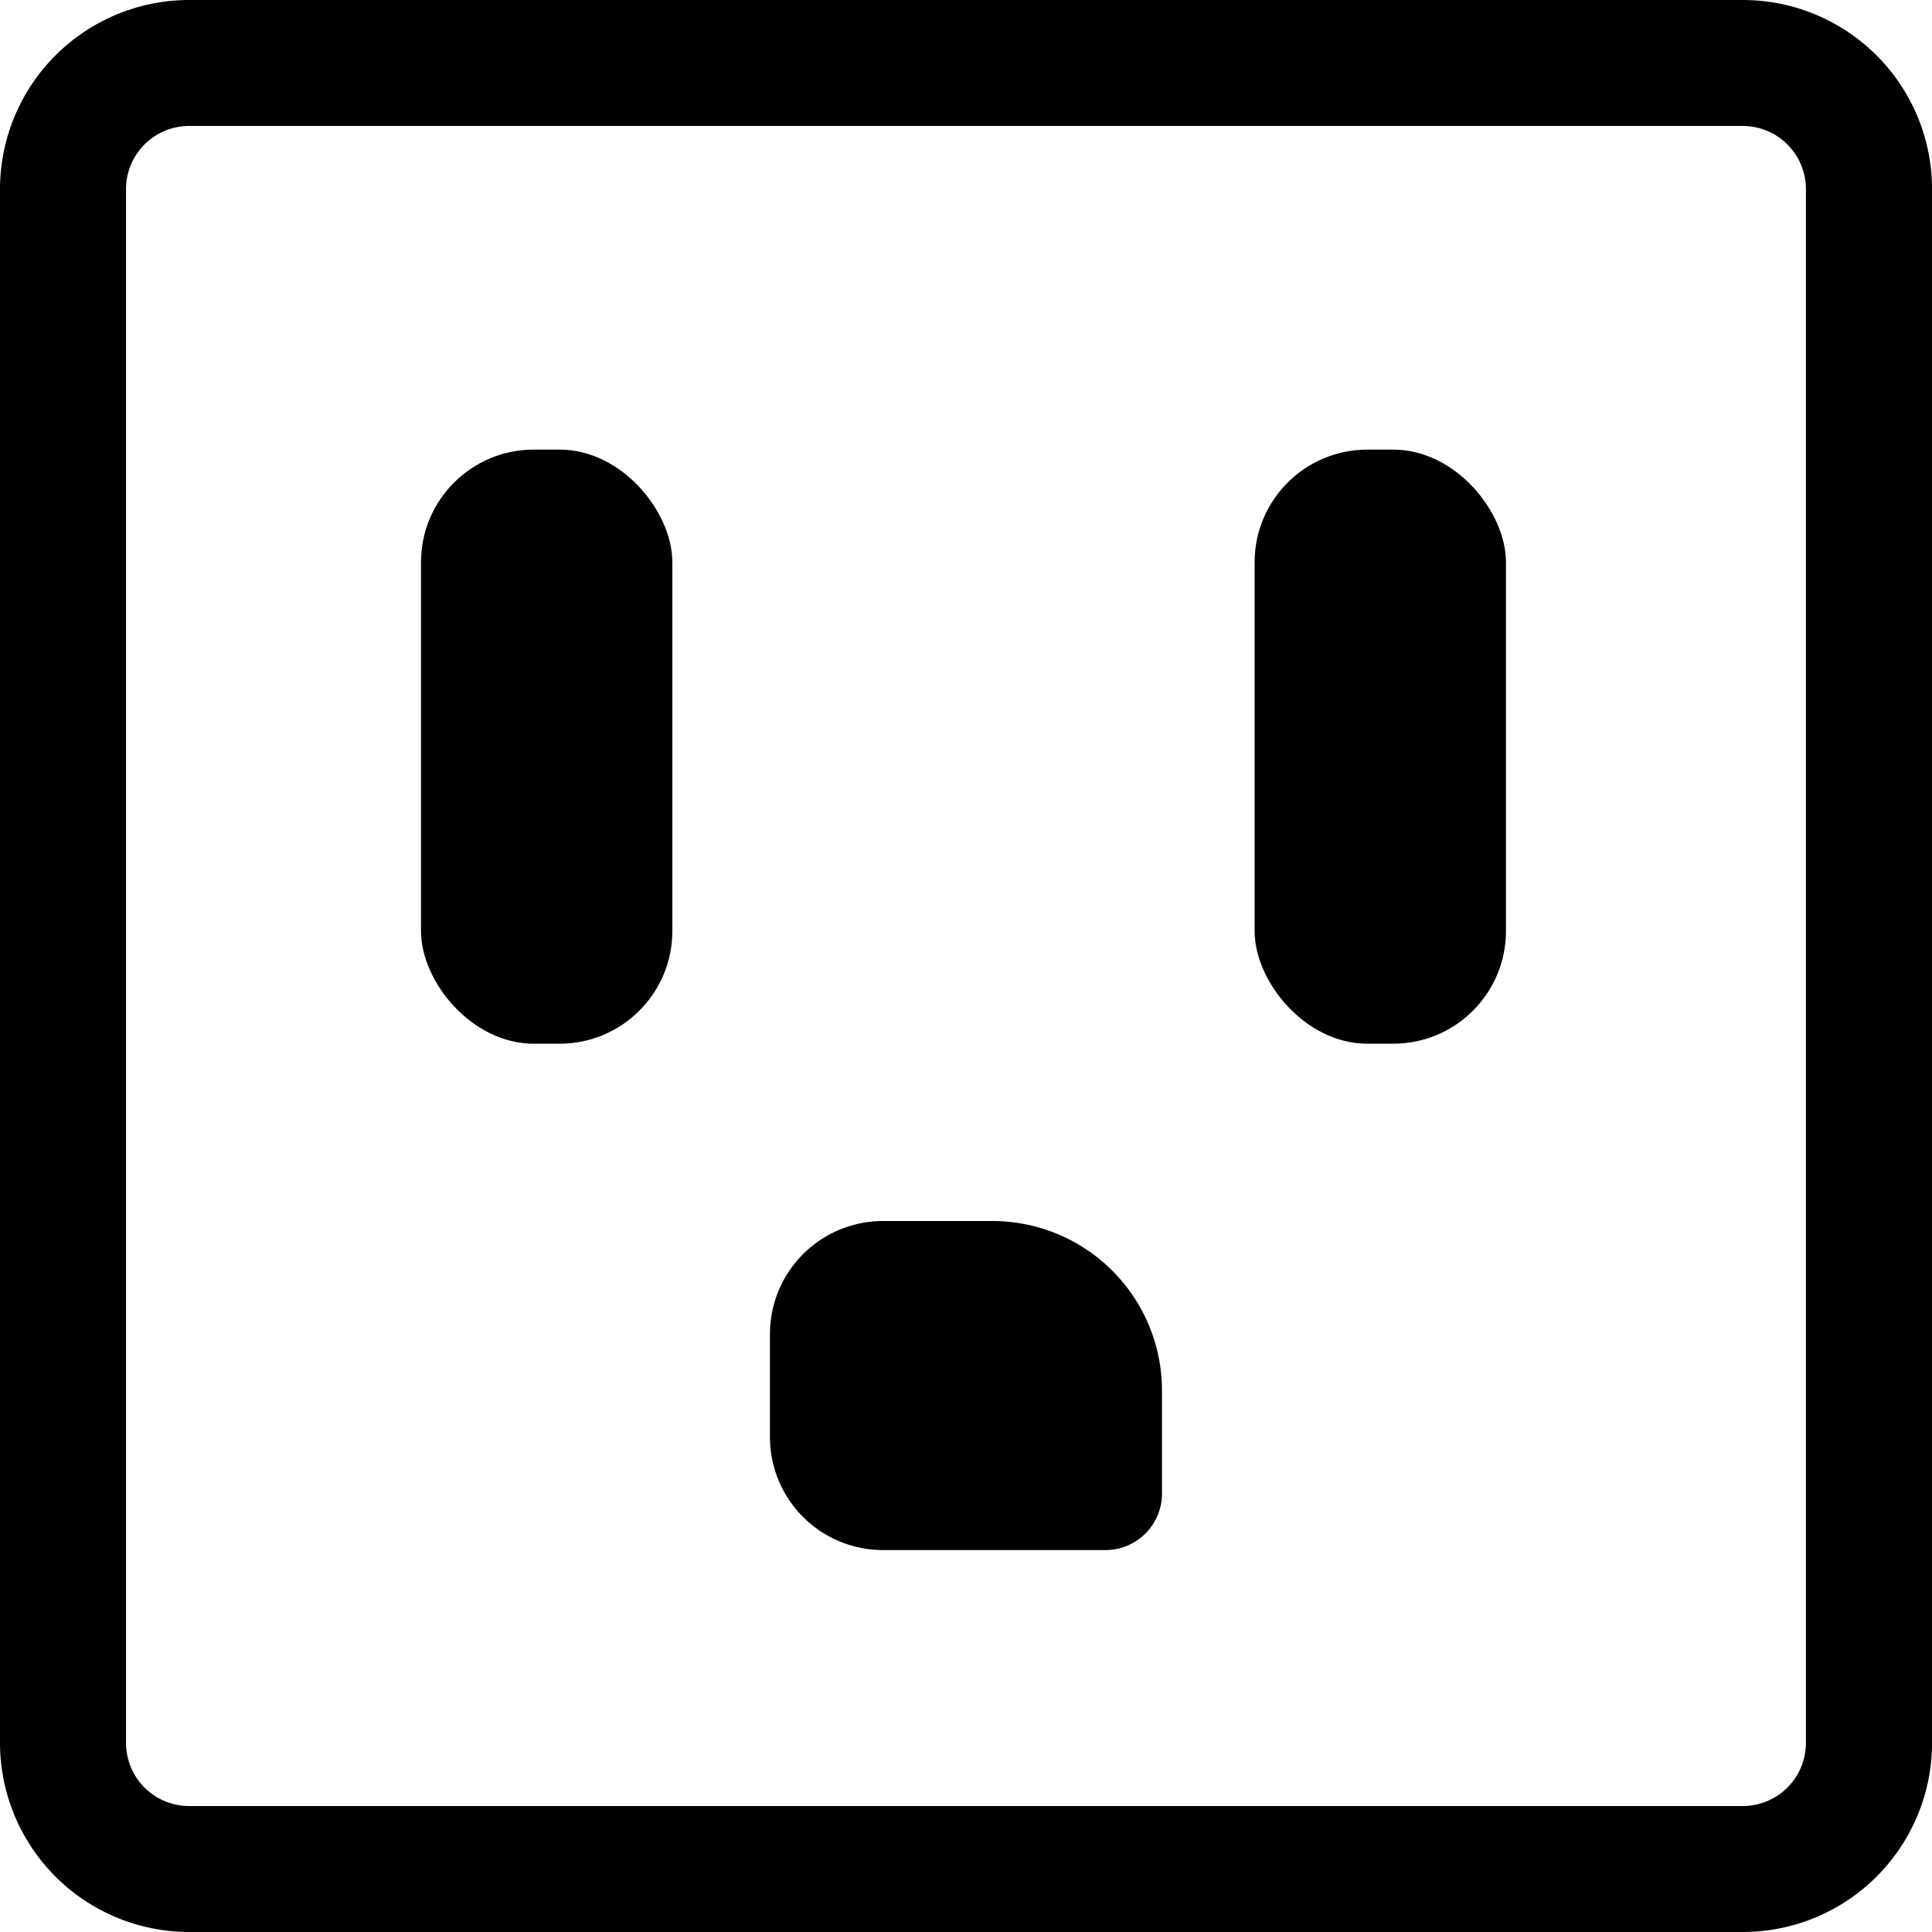
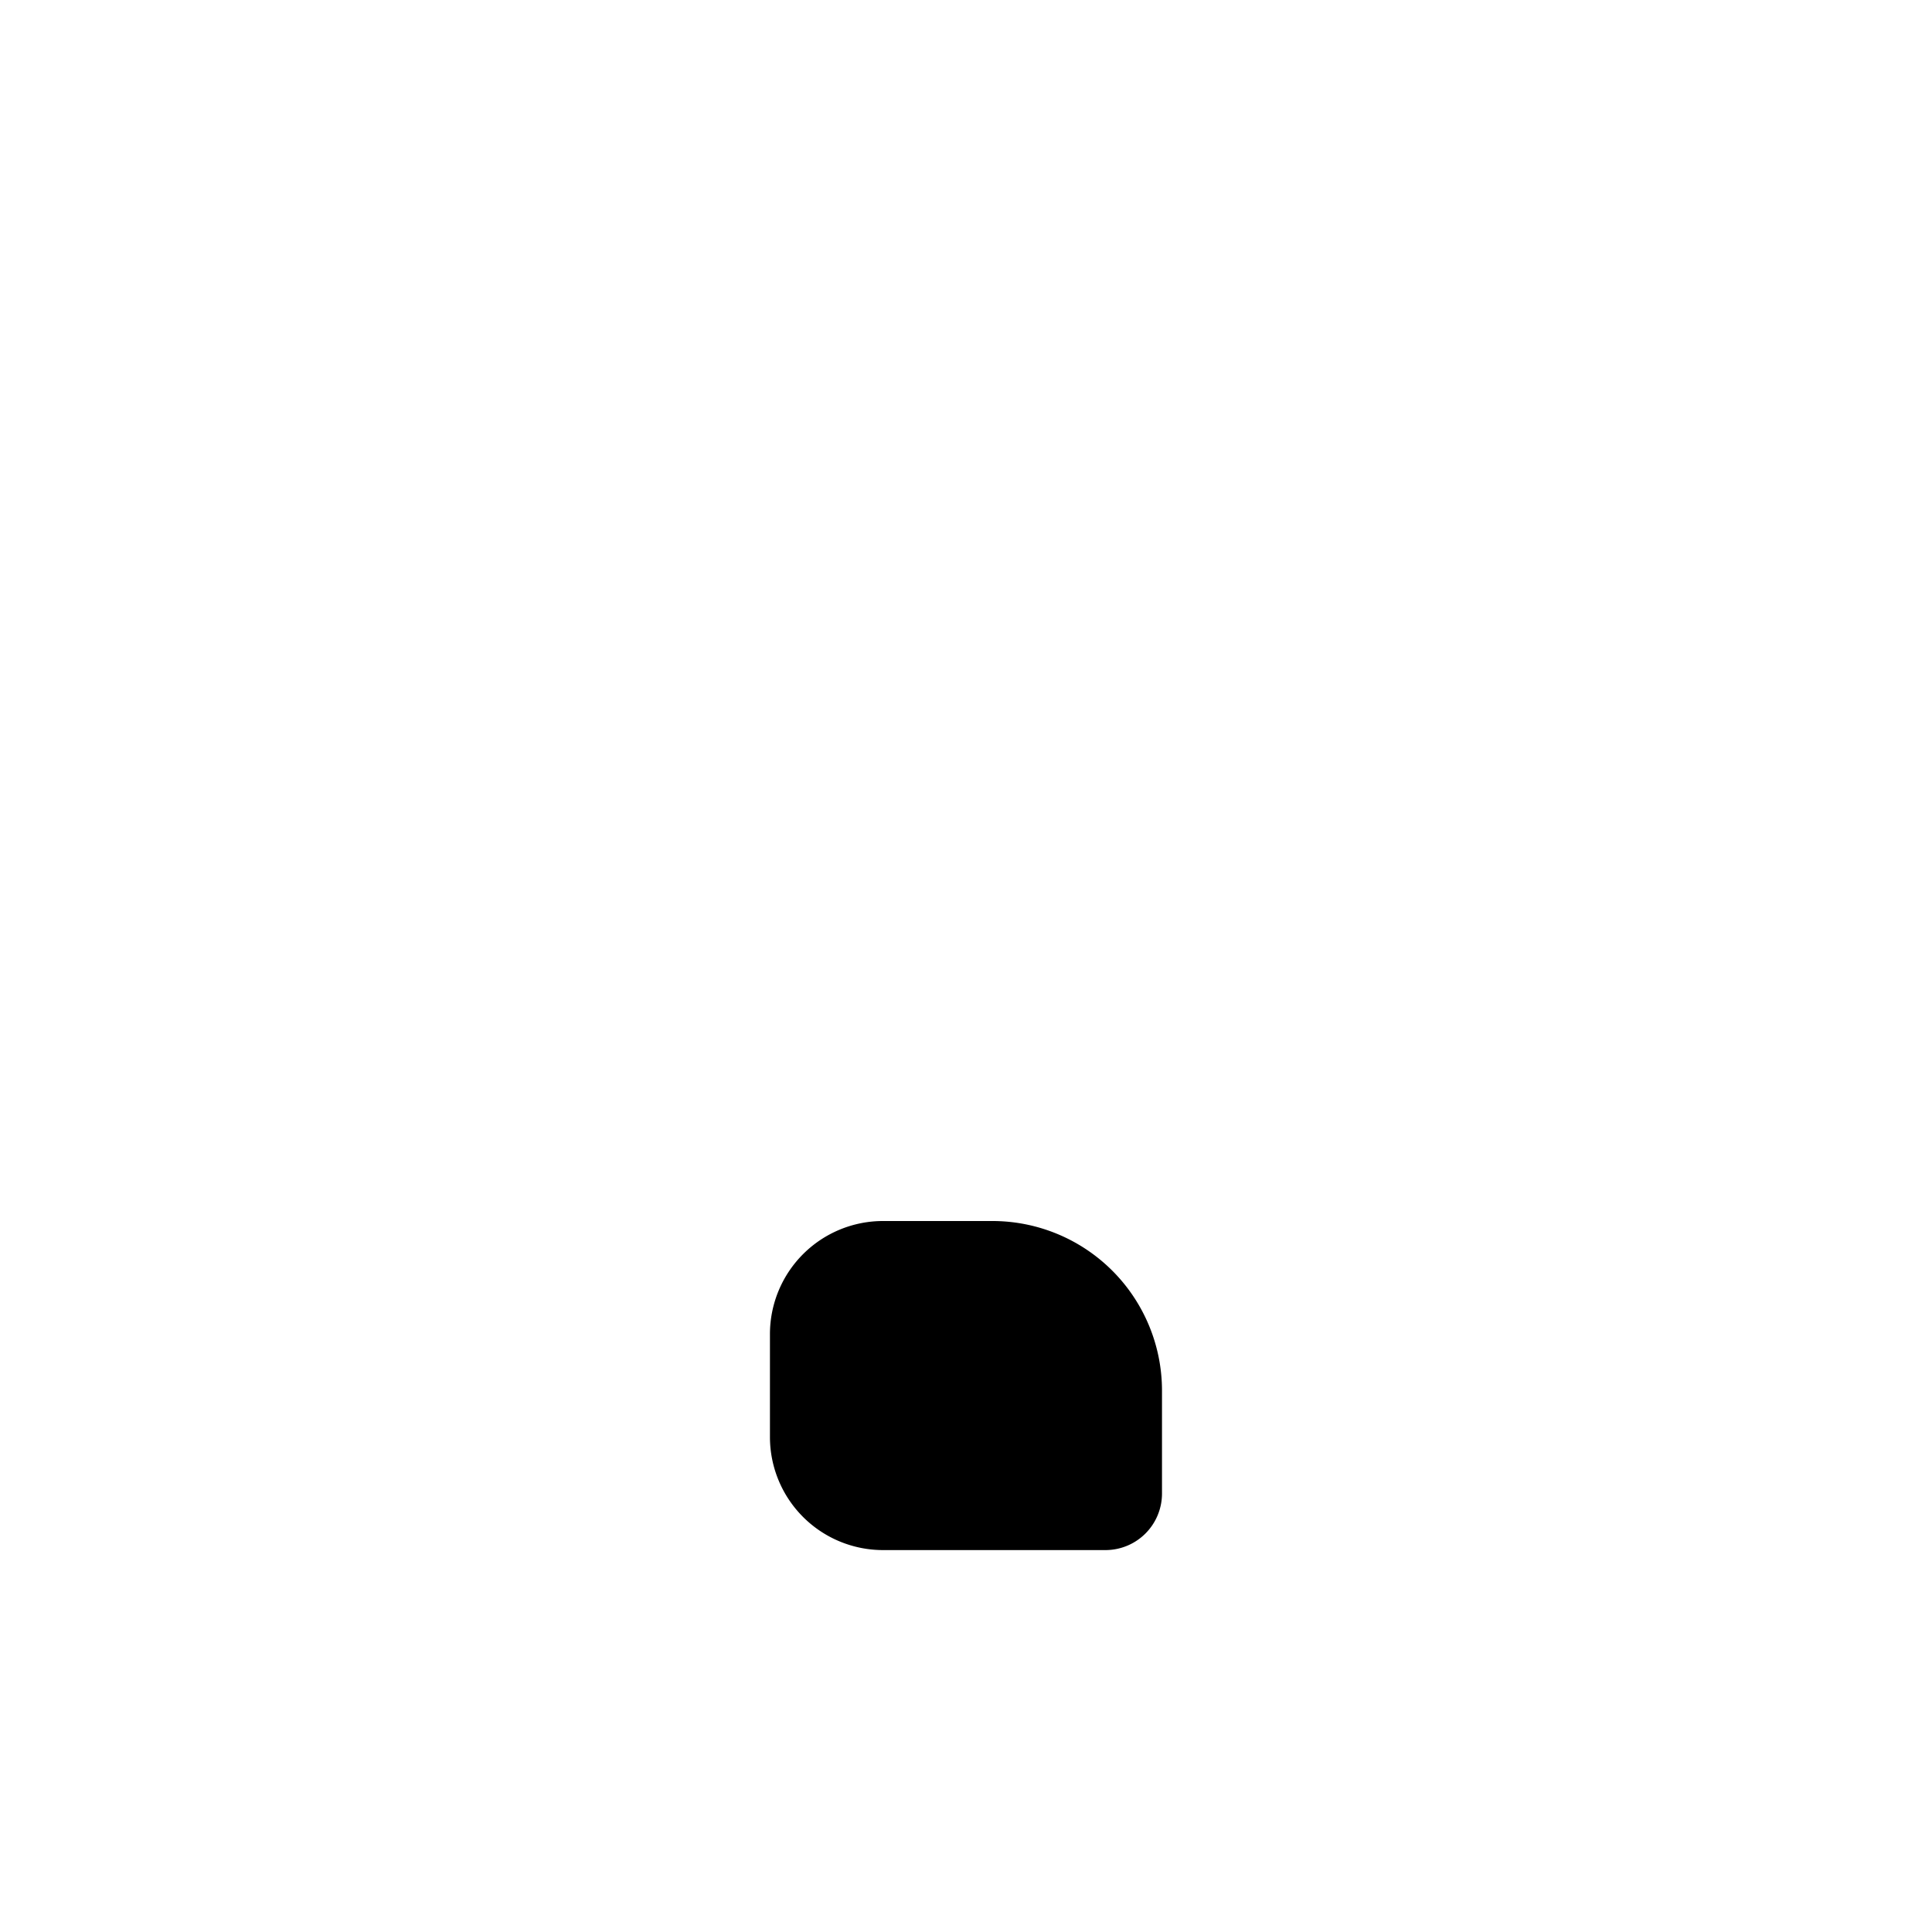
<svg xmlns="http://www.w3.org/2000/svg" width="34.171" height="34.171" viewBox="0 0 34.171 34.171">
  <g transform="translate(-153.172 -143.172)">
    <g transform="translate(160.618 151.124)">
-       <rect width="4.446" height="10.508" rx="1.994" />
-     </g>
+       </g>
    <g transform="translate(175.362 151.124)">
-       <rect width="4.446" height="10.508" rx="1.994" />
-     </g>
+       </g>
    <g transform="translate(166.79 164.768)">
      <path d="M2,0H3.934a3,3,0,0,1,3,3V4.82a1,1,0,0,1-1,1H2a2,2,0,0,1-2-2V2A2,2,0,0,1,2,0Z" />
    </g>
    <g transform="translate(153.172 143.172)">
-       <path d="M184,177.343H156.516A3.348,3.348,0,0,1,153.172,174V146.516a3.348,3.348,0,0,1,3.344-3.344H184a3.348,3.348,0,0,1,3.344,3.344V174A3.348,3.348,0,0,1,184,177.343ZM156.516,145.4a1.117,1.117,0,0,0-1.115,1.115V174a1.116,1.116,0,0,0,1.115,1.115H184A1.116,1.116,0,0,0,185.113,174V146.516A1.117,1.117,0,0,0,184,145.4Z" transform="translate(-153.172 -143.172)" />
-     </g>
+       </g>
  </g>
</svg>